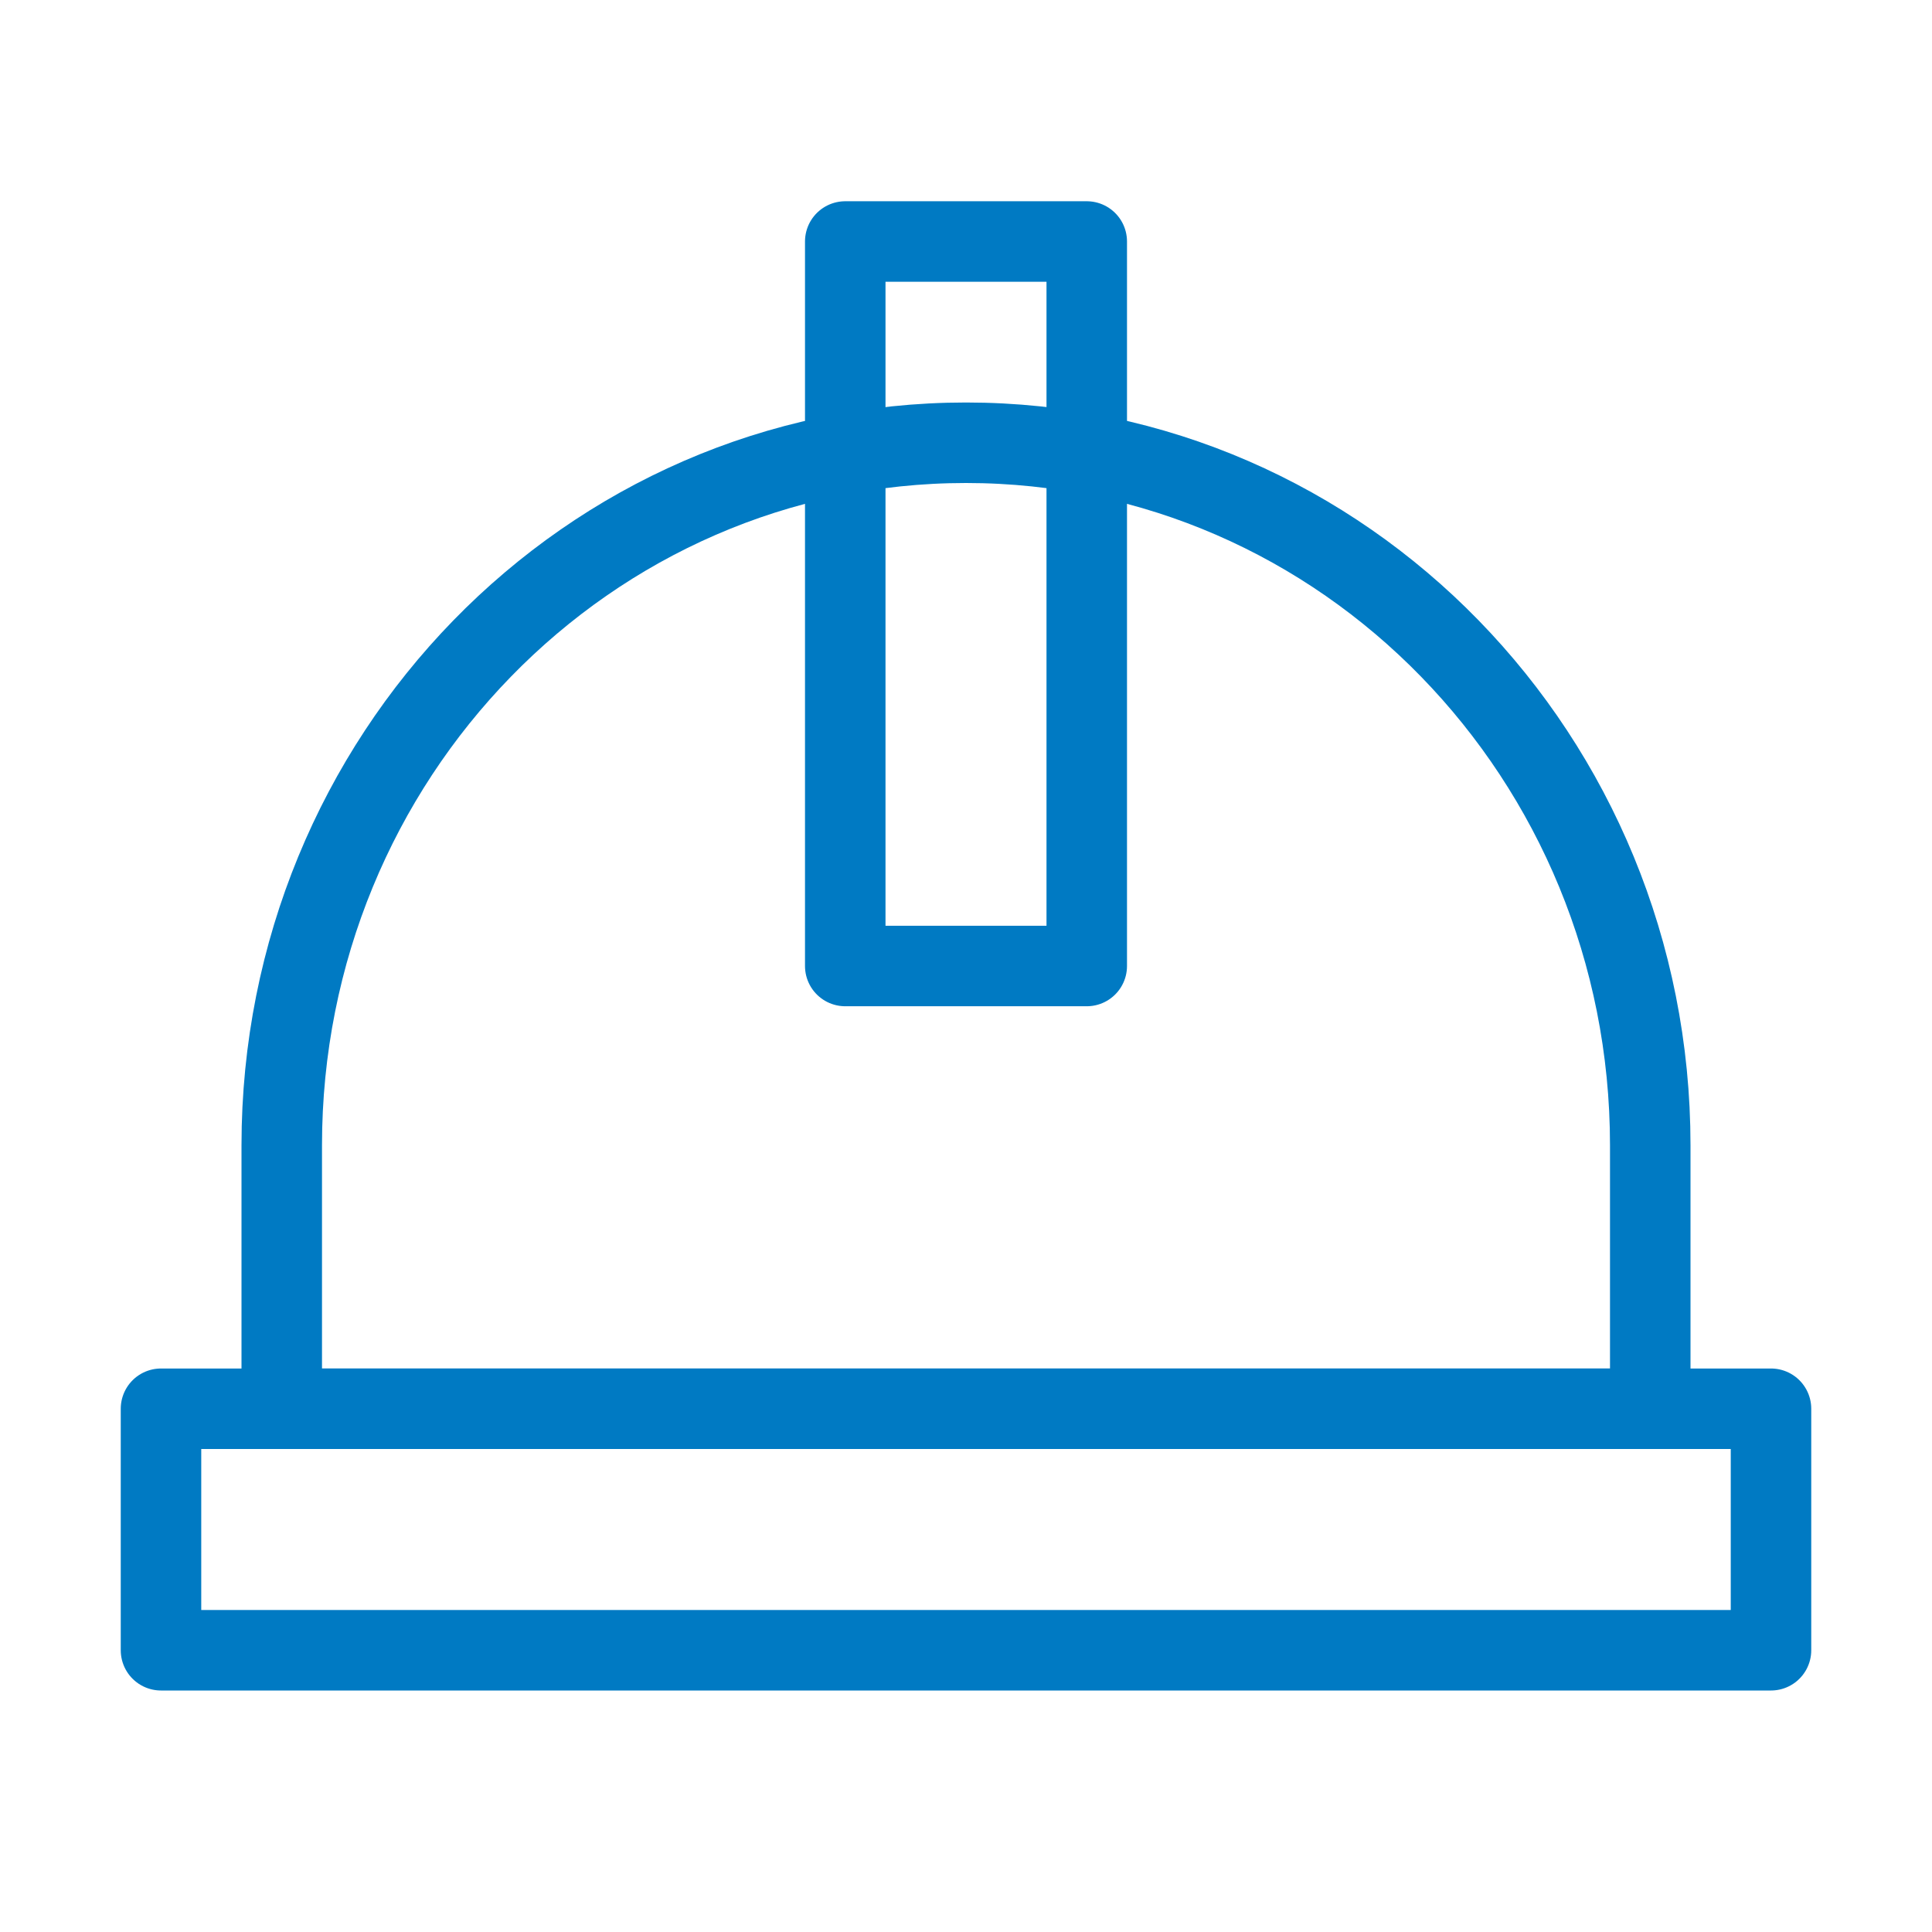
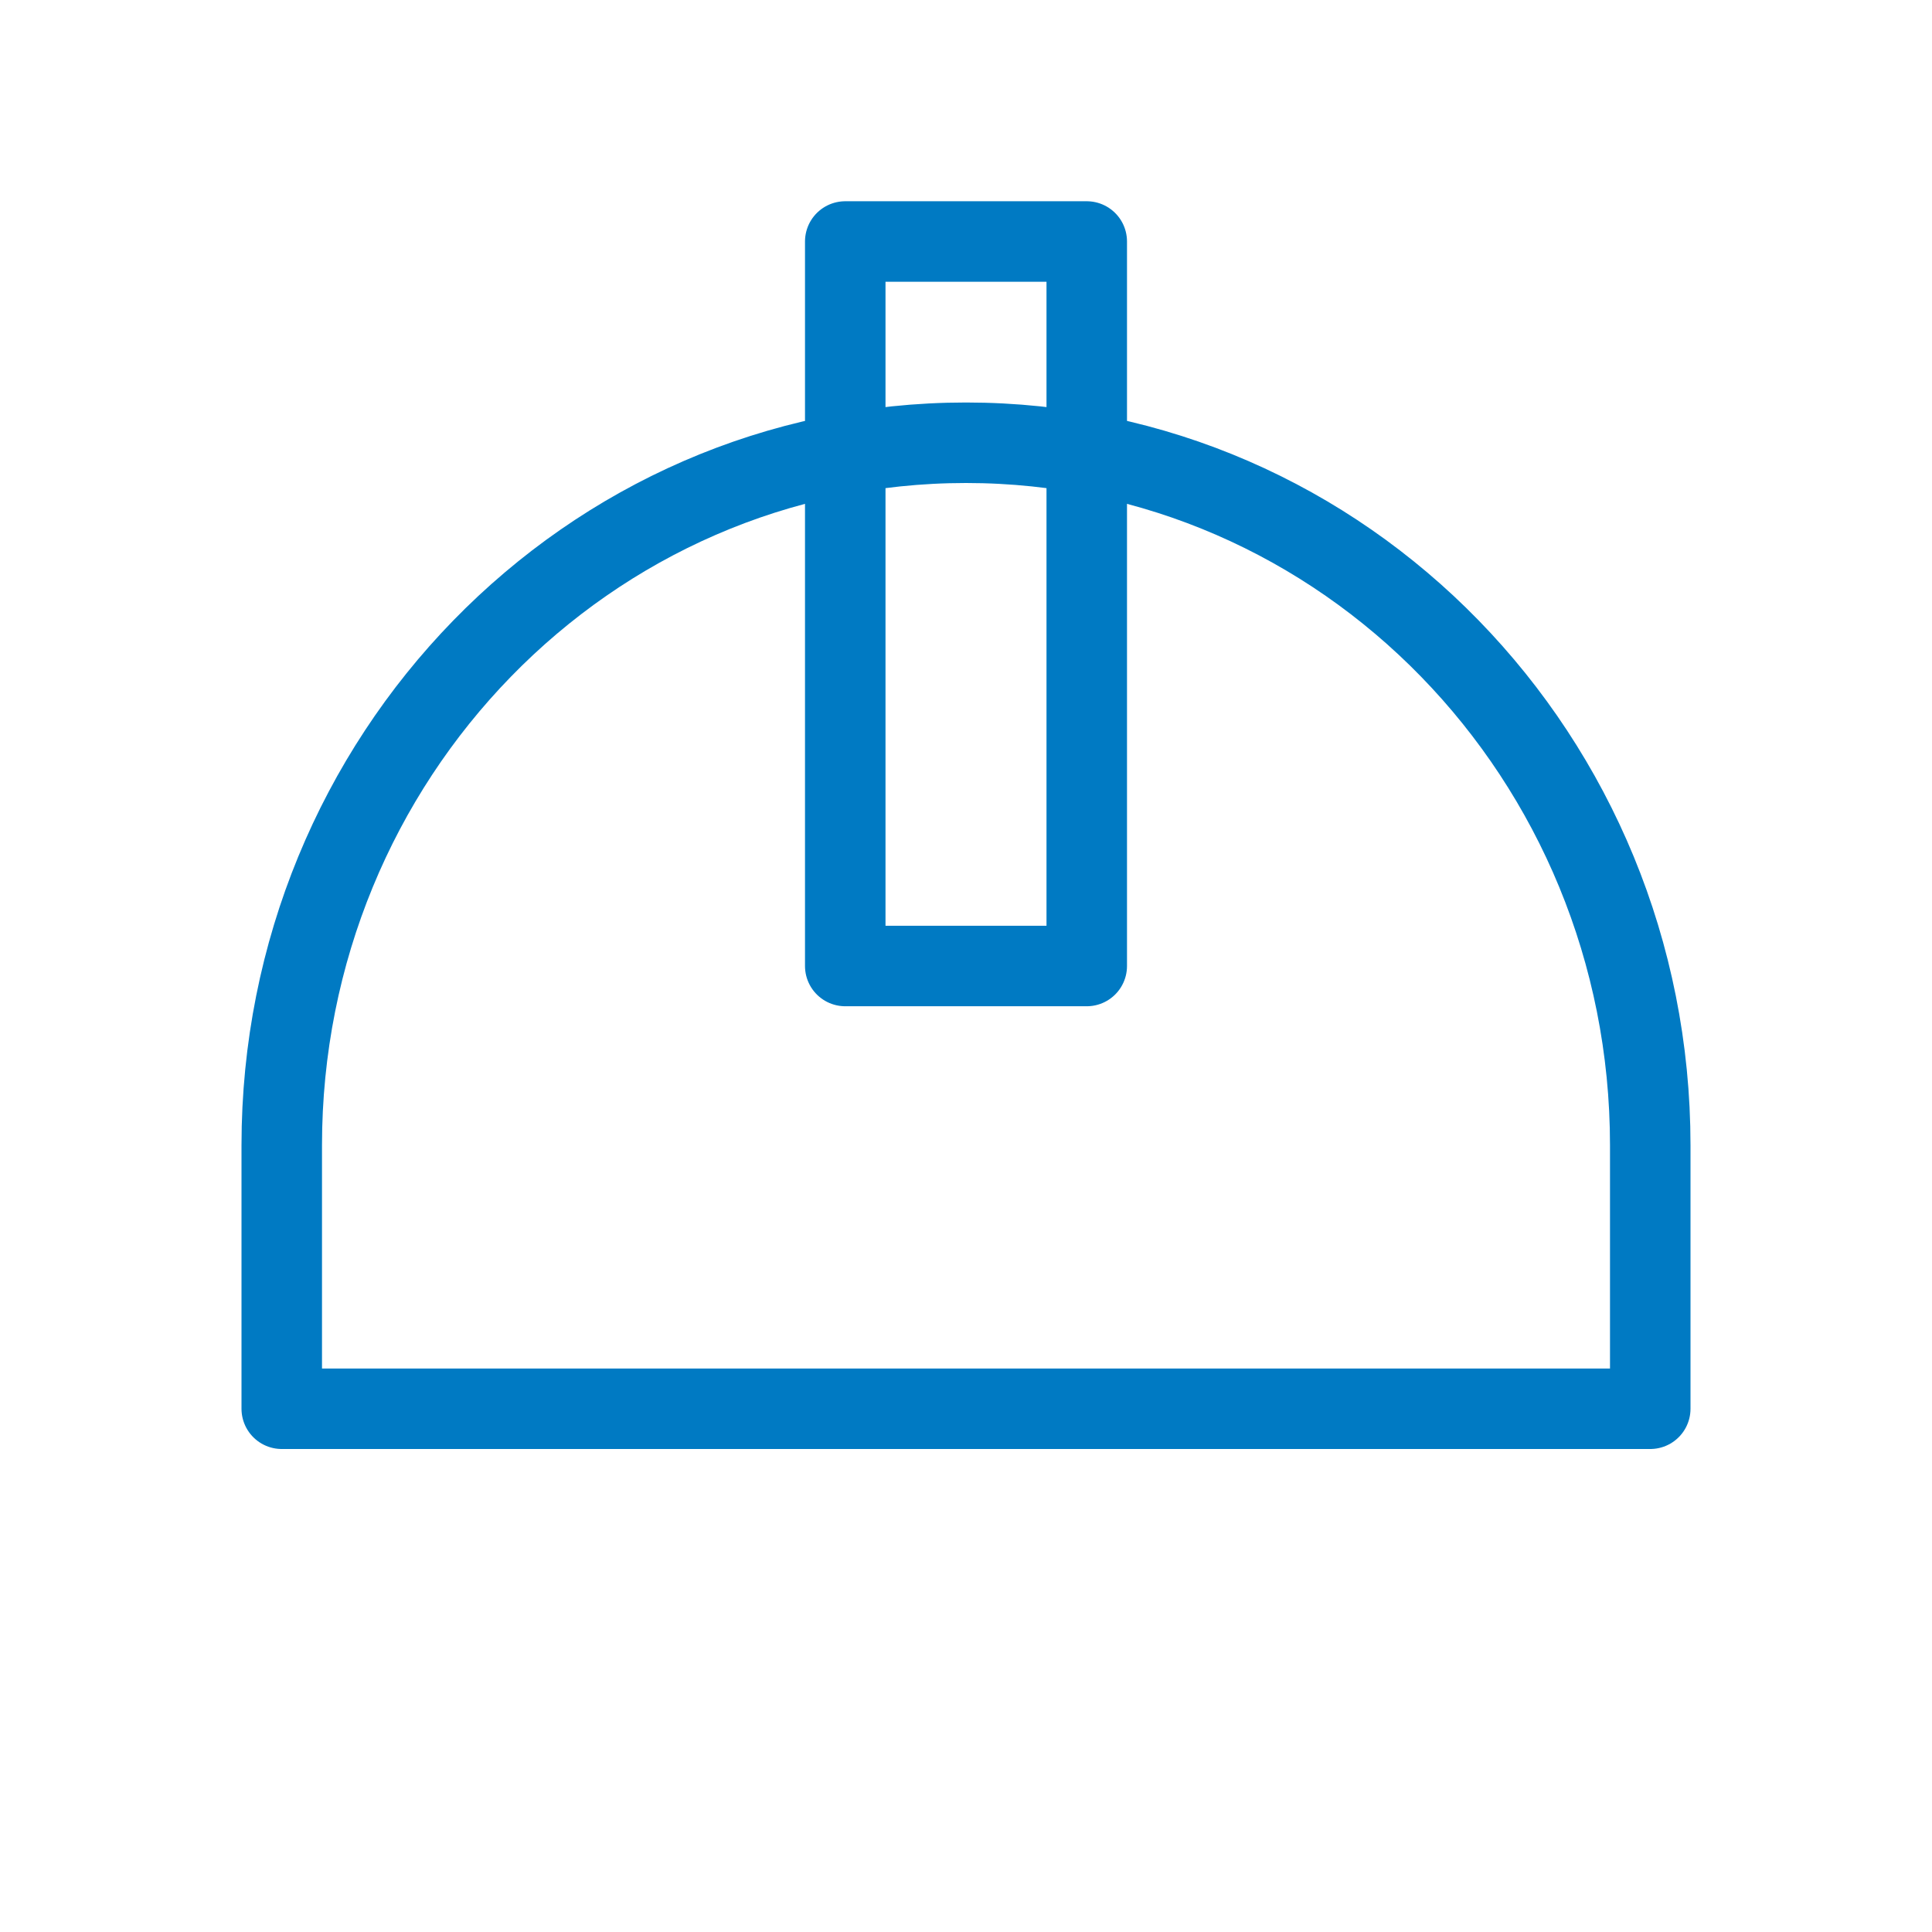
<svg xmlns="http://www.w3.org/2000/svg" width="30" height="30" viewBox="0 0 48 48" fill="none">
-   <path d="M24 11C14.611 11 7 18.815 7 28.454V35H41V28.454C41 18.815 33.389 11 24 11Z" fill="none" stroke="#007ac3" stroke-width="2" stroke-linecap="round" stroke-linejoin="round" />
-   <rect x="4" y="35" width="40" height="6" fill="none" stroke="#007ac3" stroke-width="2" stroke-linecap="round" stroke-linejoin="round" />
+   <path d="M24 11C14.611 11 7 18.815 7 28.454V35H41V28.454C41 18.815 33.389 11 24 11" fill="none" stroke="#007ac3" stroke-width="2" stroke-linecap="round" stroke-linejoin="round" />
  <rect x="21" y="6" width="6" height="18" fill="none" stroke="#007ac3" stroke-width="2" stroke-linecap="round" stroke-linejoin="round" />
</svg>